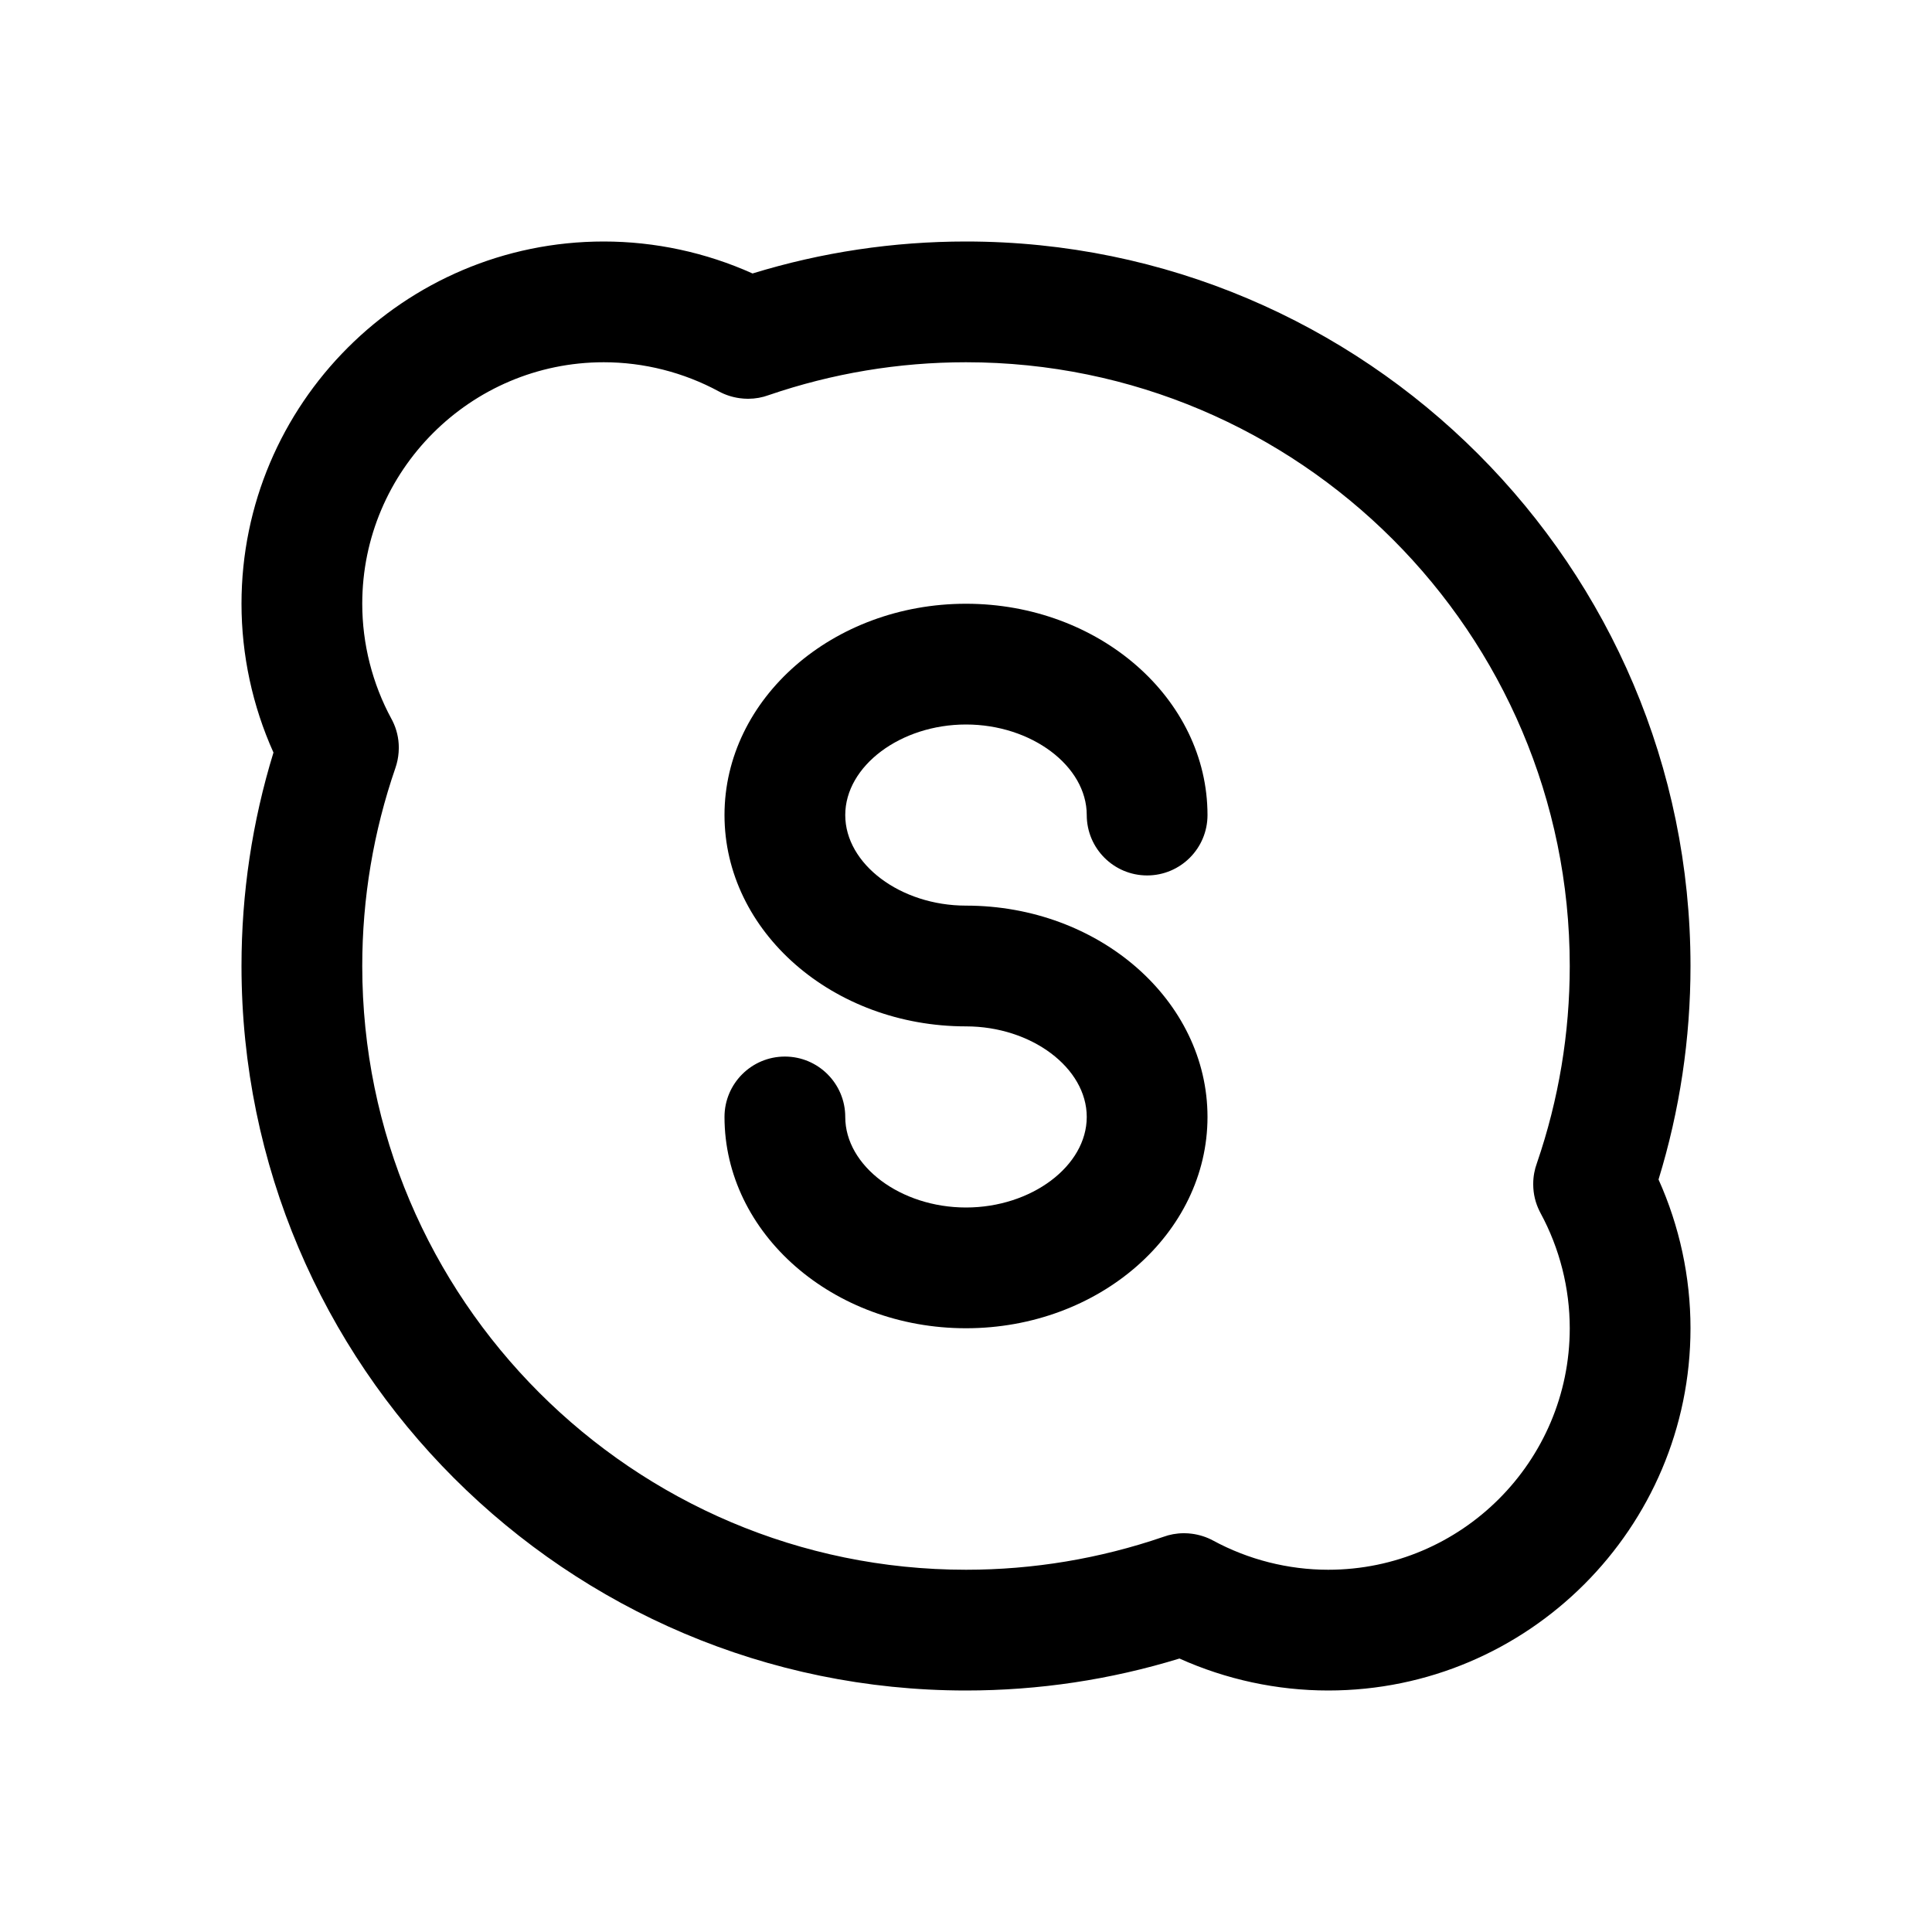
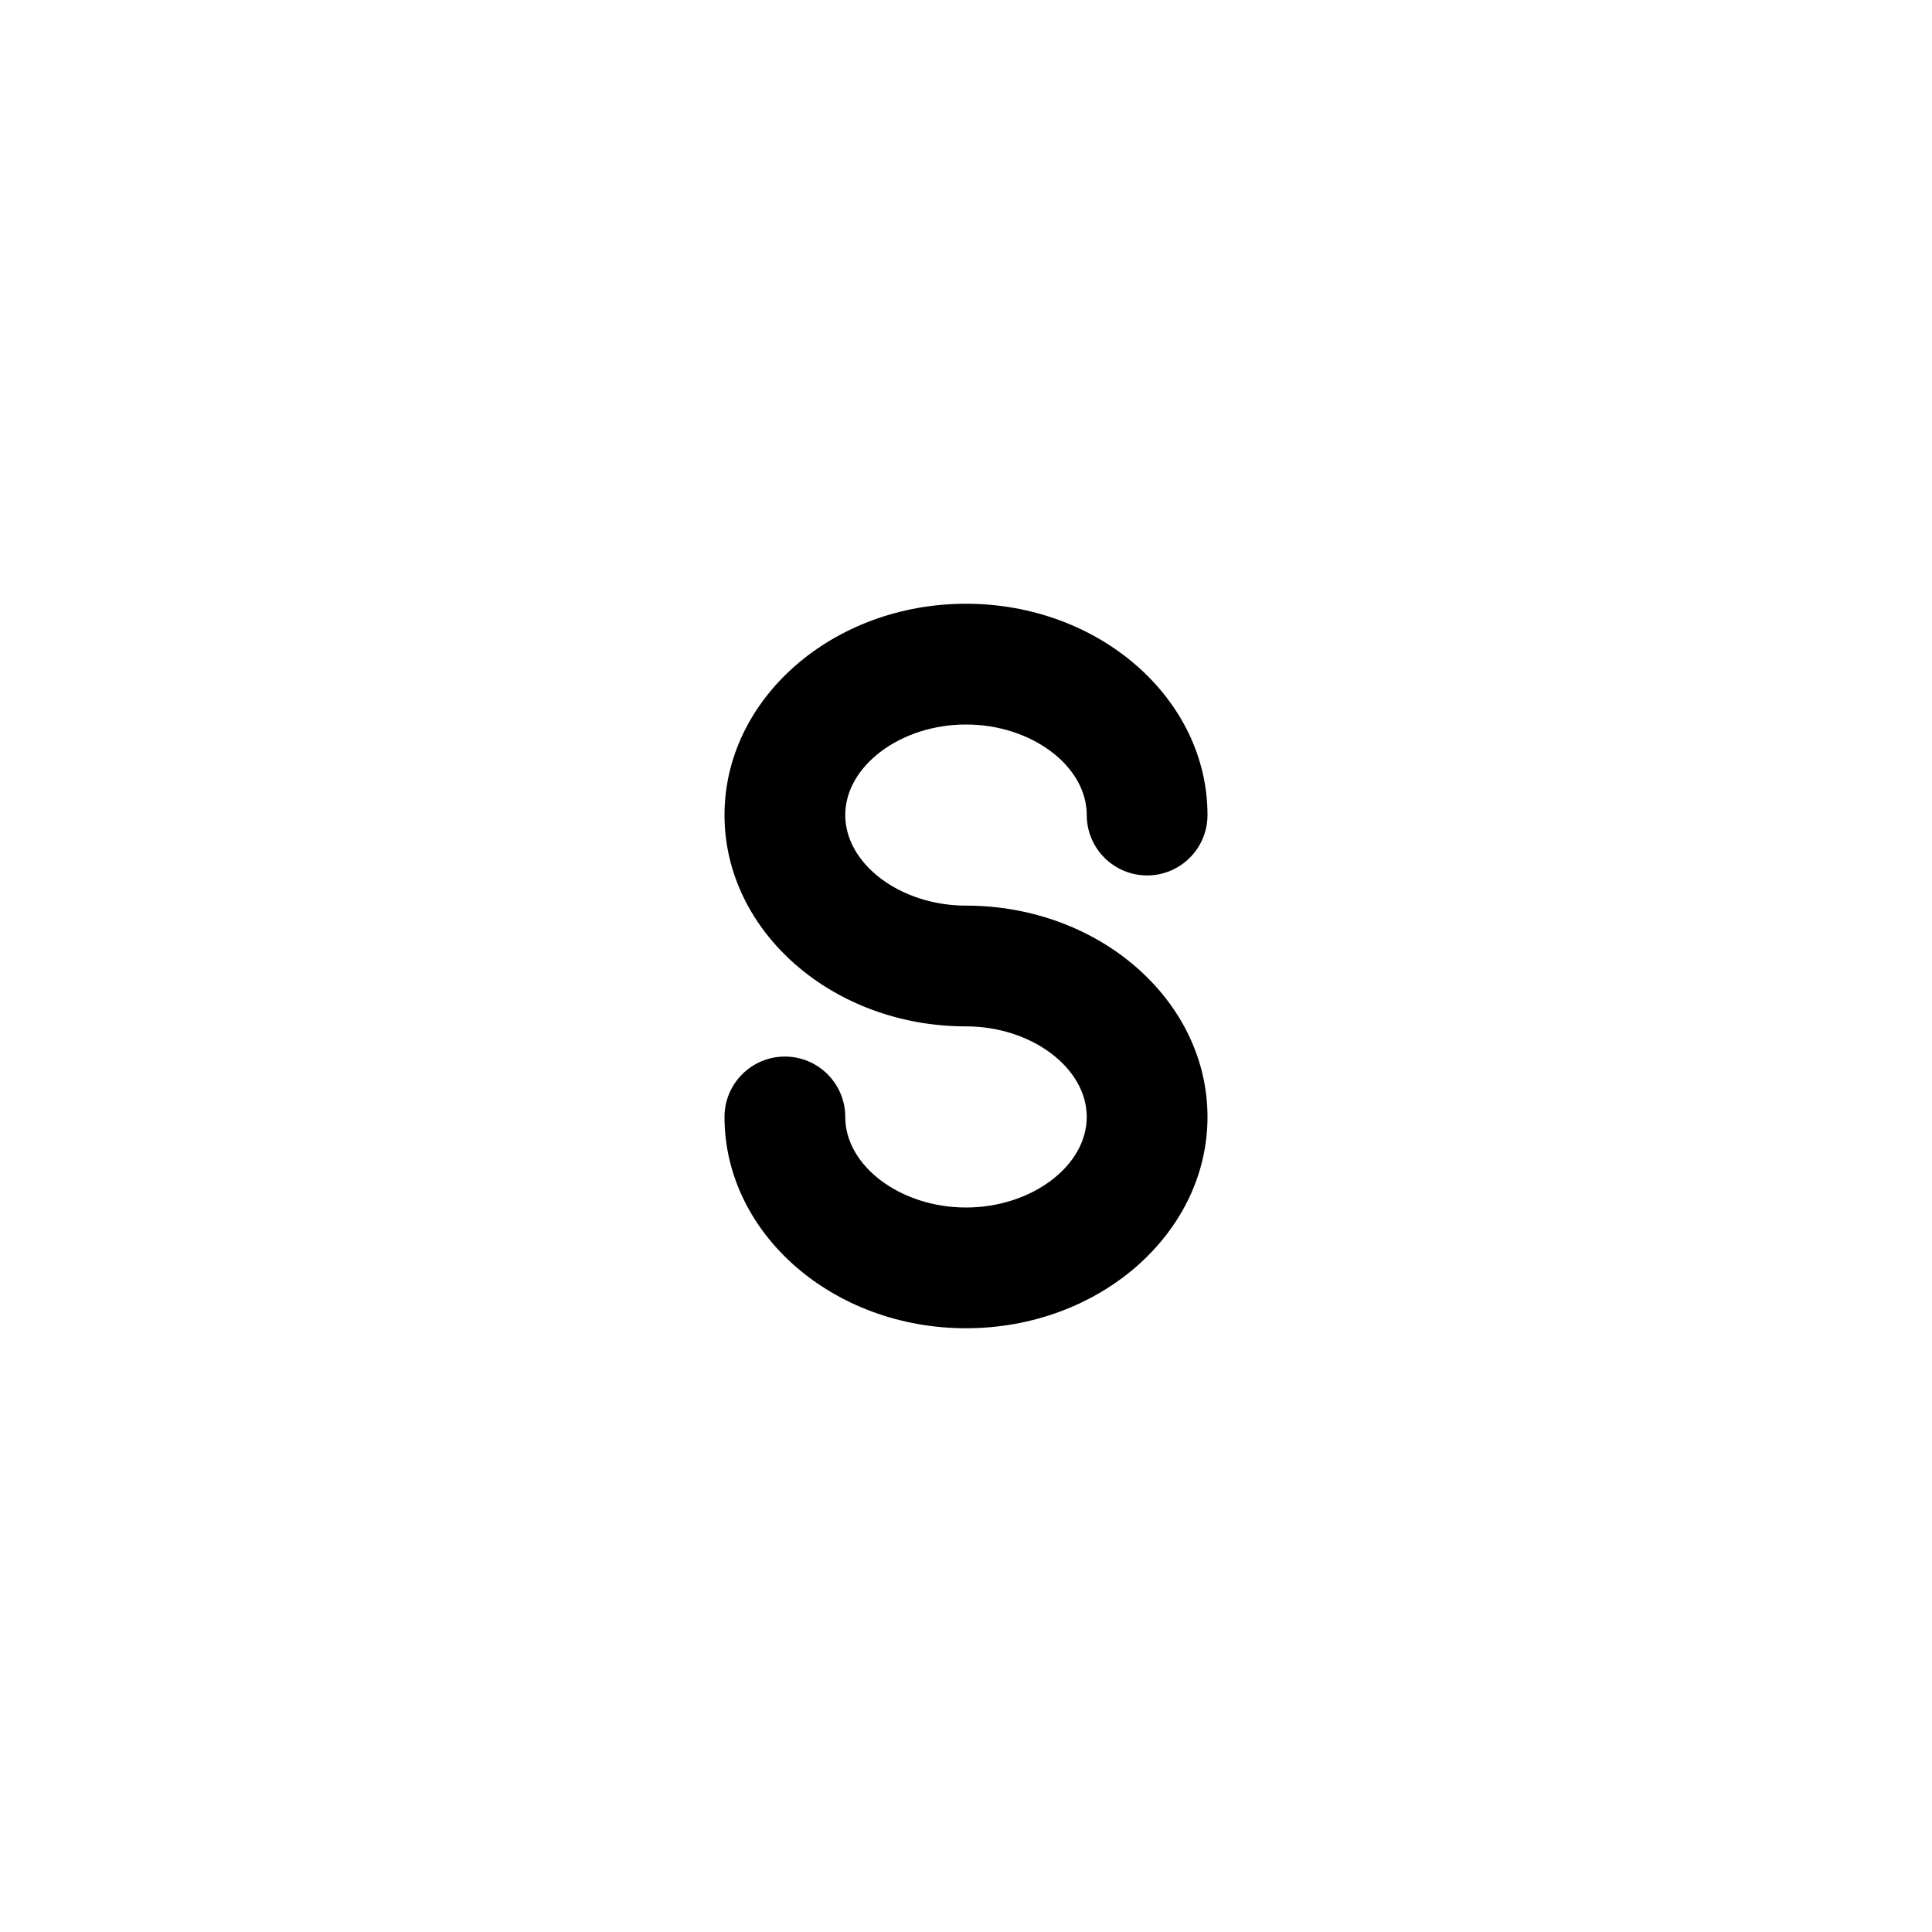
<svg xmlns="http://www.w3.org/2000/svg" id="Layer" height="512" viewBox="0 0 64 64" width="512">
-   <path d="m56 32c0-13.234-10.767-24-24-24-2.405 0-4.78.355-7.071 1.059-1.545-.695-3.232-1.059-4.929-1.059-6.617 0-12 5.383-12 12 0 1.697.364 3.384 1.059 4.929-.704 2.291-1.059 4.666-1.059 7.071 0 13.234 10.766 24 24 24 2.405 0 4.78-.356 7.071-1.059 1.545.695 3.233 1.059 4.929 1.059 6.617 0 12-5.383 12-12 0-1.696-.364-3.383-1.059-4.928.704-2.291 1.059-4.666 1.059-7.072zm-5.002 8.118c.011.022.022.043.033.065.634 1.169.969 2.489.969 3.817 0 4.411-3.589 8-8 8-1.329 0-2.648-.335-3.816-.968-.216-.117-.457-.193-.702-.225-.083-.011-.168-.017-.254-.017-.002 0-.004 0-.004 0-.002 0-.005 0-.007 0h-.001c-.001 0-.001 0-.002 0 0 0-.001 0-.002 0 0 0 0 0-.001 0-.237.001-.465.043-.676.121-2.106.722-4.305 1.089-6.535 1.089-11.028 0-20-8.972-20-20 0-2.241.37-4.451 1.101-6.568.056-.163.091-.337.104-.511.004-.047.006-.095.006-.143 0 0 0 0 0-.001s0-.002 0-.003c0 0 0 0 0-.001 0-.002 0-.004 0-.007 0-.002 0-.002 0-.004-.001-.316-.076-.615-.208-.88-.011-.021-.022-.043-.034-.065-.634-1.168-.969-2.488-.969-3.817 0-4.411 3.589-8 8-8 1.329 0 2.649.335 3.816.968.21.114.444.189.683.222.089.013.18.019.272.02h.004.004s.003 0 .004 0 .001 0 .002 0h.002c.238-.001.466-.043.677-.121 2.108-.722 4.307-1.089 6.536-1.089 11.028 0 20 8.972 20 20 0 2.228-.365 4.423-1.086 6.525-.079.214-.123.445-.124.687v.001.003c0-.001 0 .002 0 .004v.01.004.004c.001.317.076.615.208.88z" />
  <path d="m32 24c2.168 0 4 1.374 4 3 0 1.104.896 2 2 2s2-.896 2-2c0-3.86-3.589-7-8-7s-8 3.14-8 7 3.589 7 8 7c2.168 0 4 1.374 4 3s-1.832 3-4 3-4-1.374-4-3c0-1.104-.896-2-2-2s-2 .896-2 2c0 3.86 3.589 7 8 7s8-3.14 8-7-3.589-7-8-7c-2.168 0-4-1.374-4-3s1.832-3 4-3z" />
</svg>